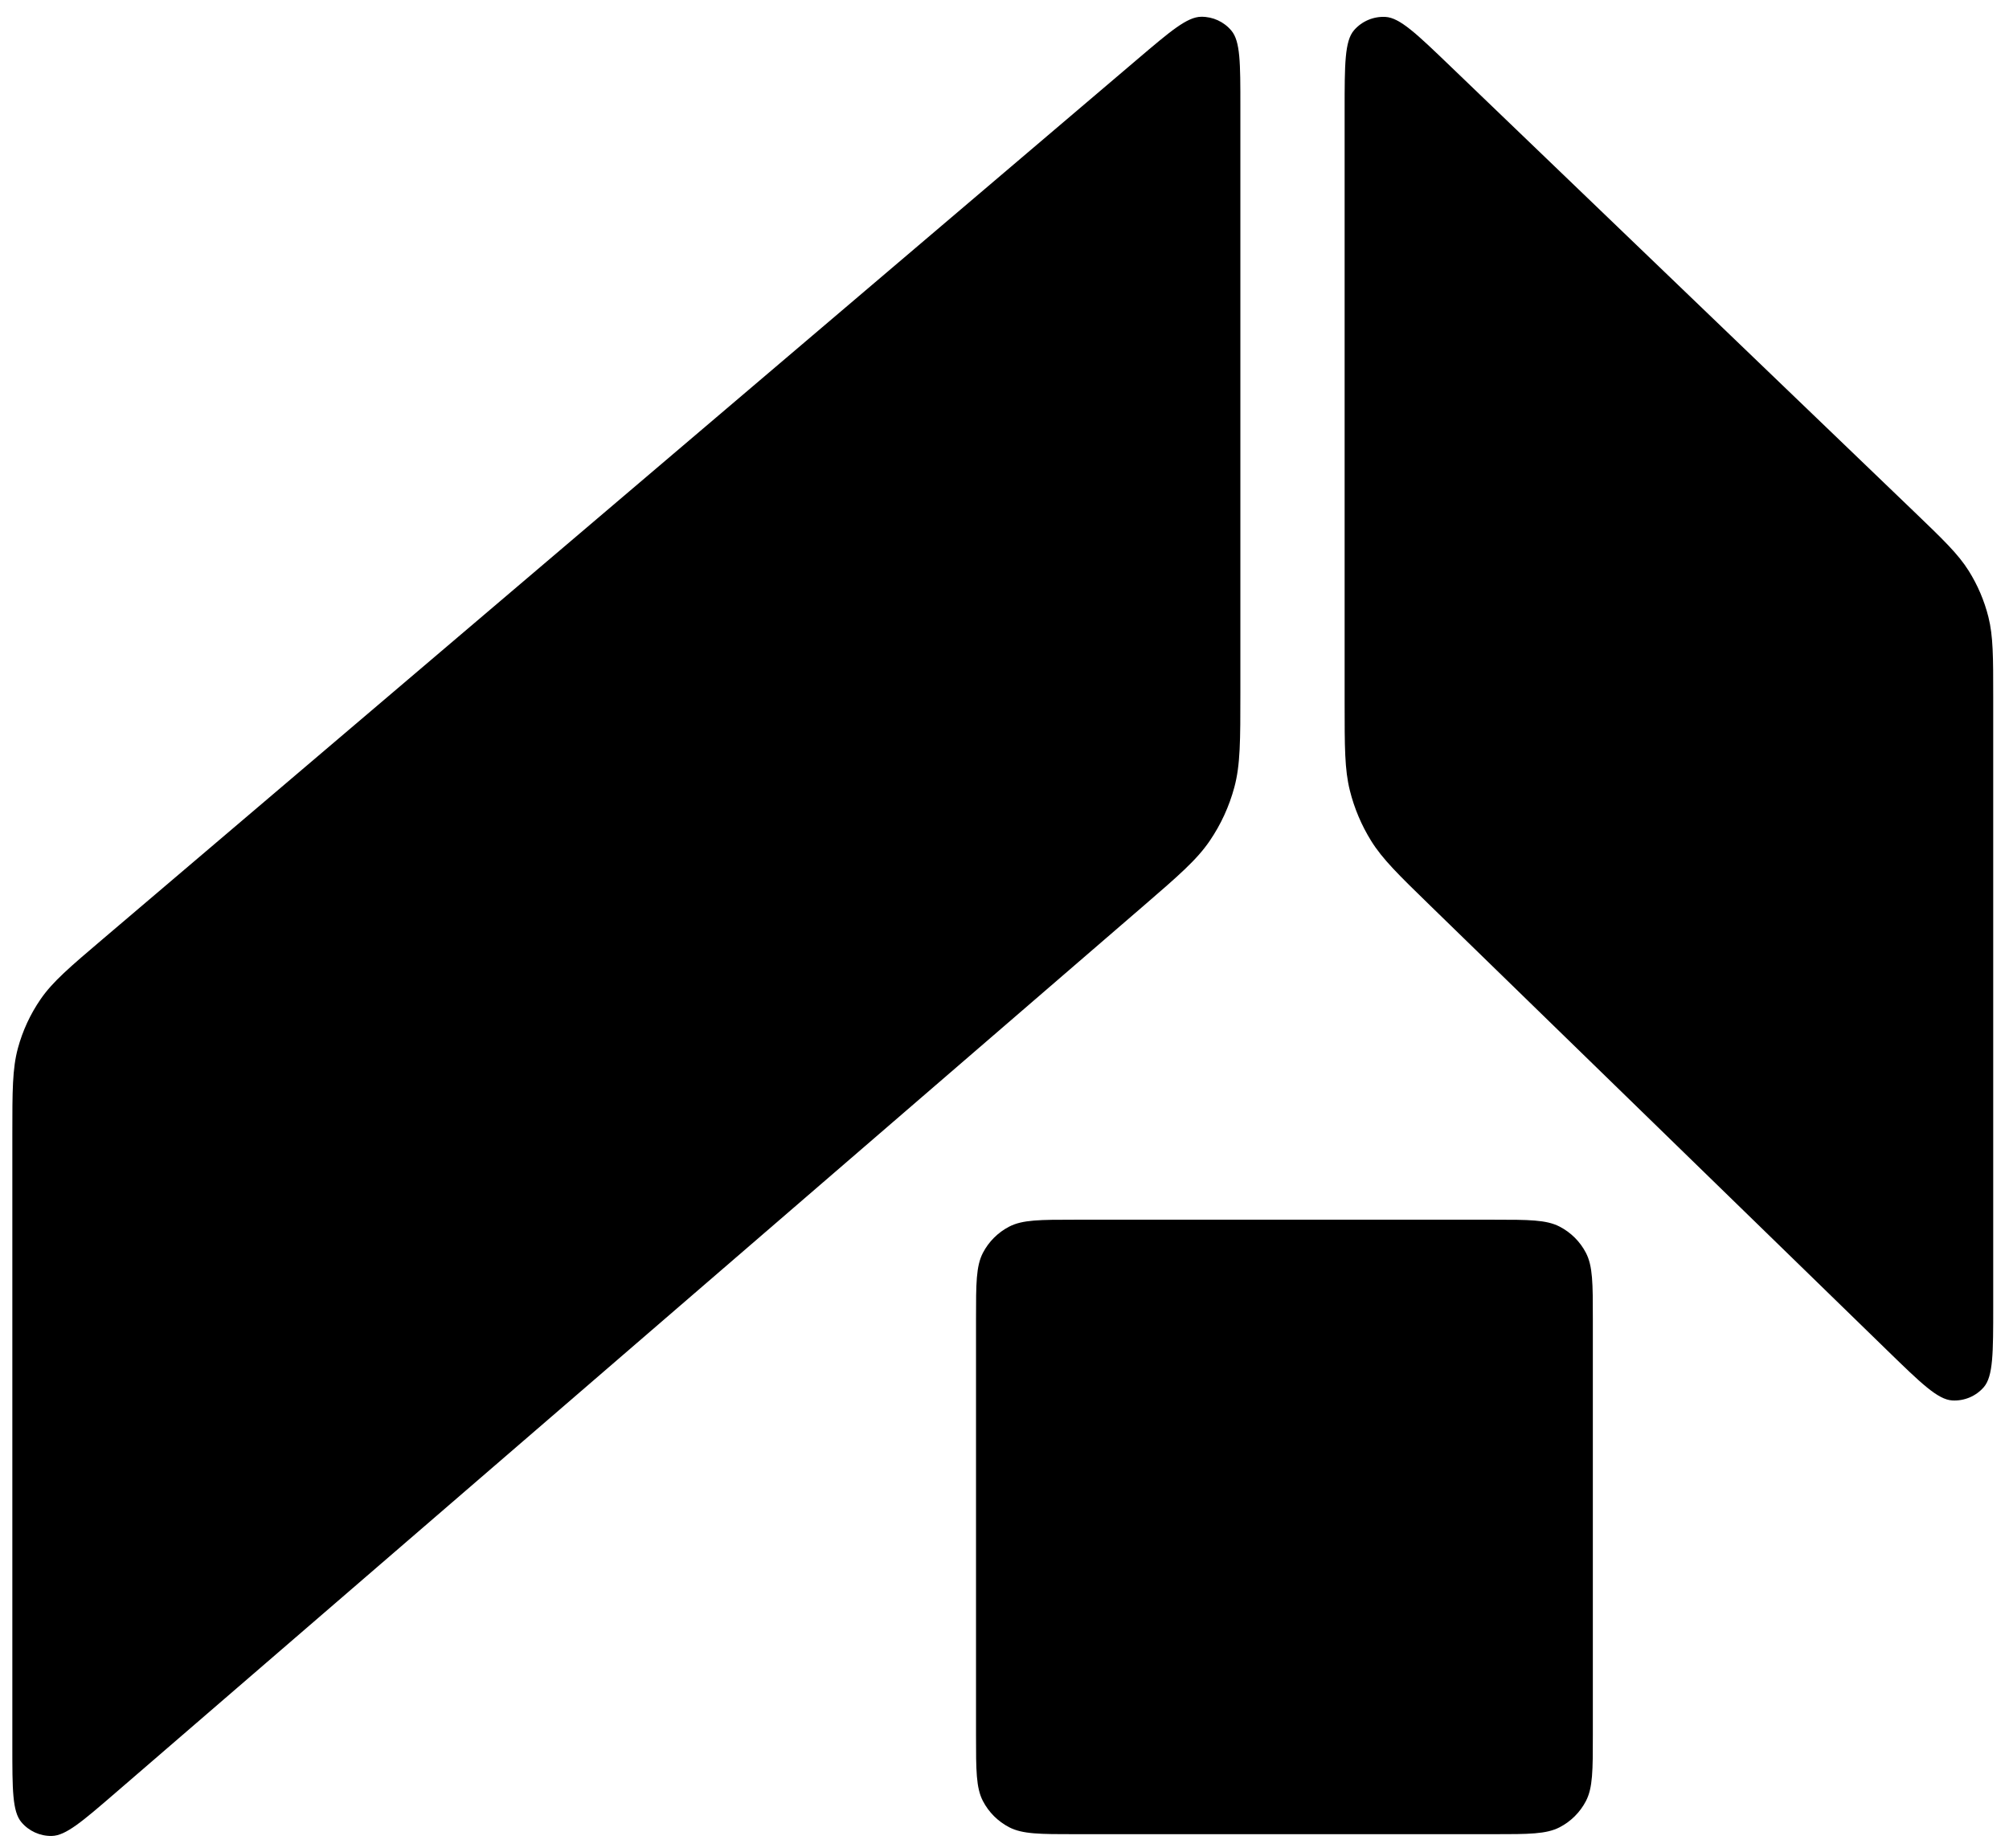
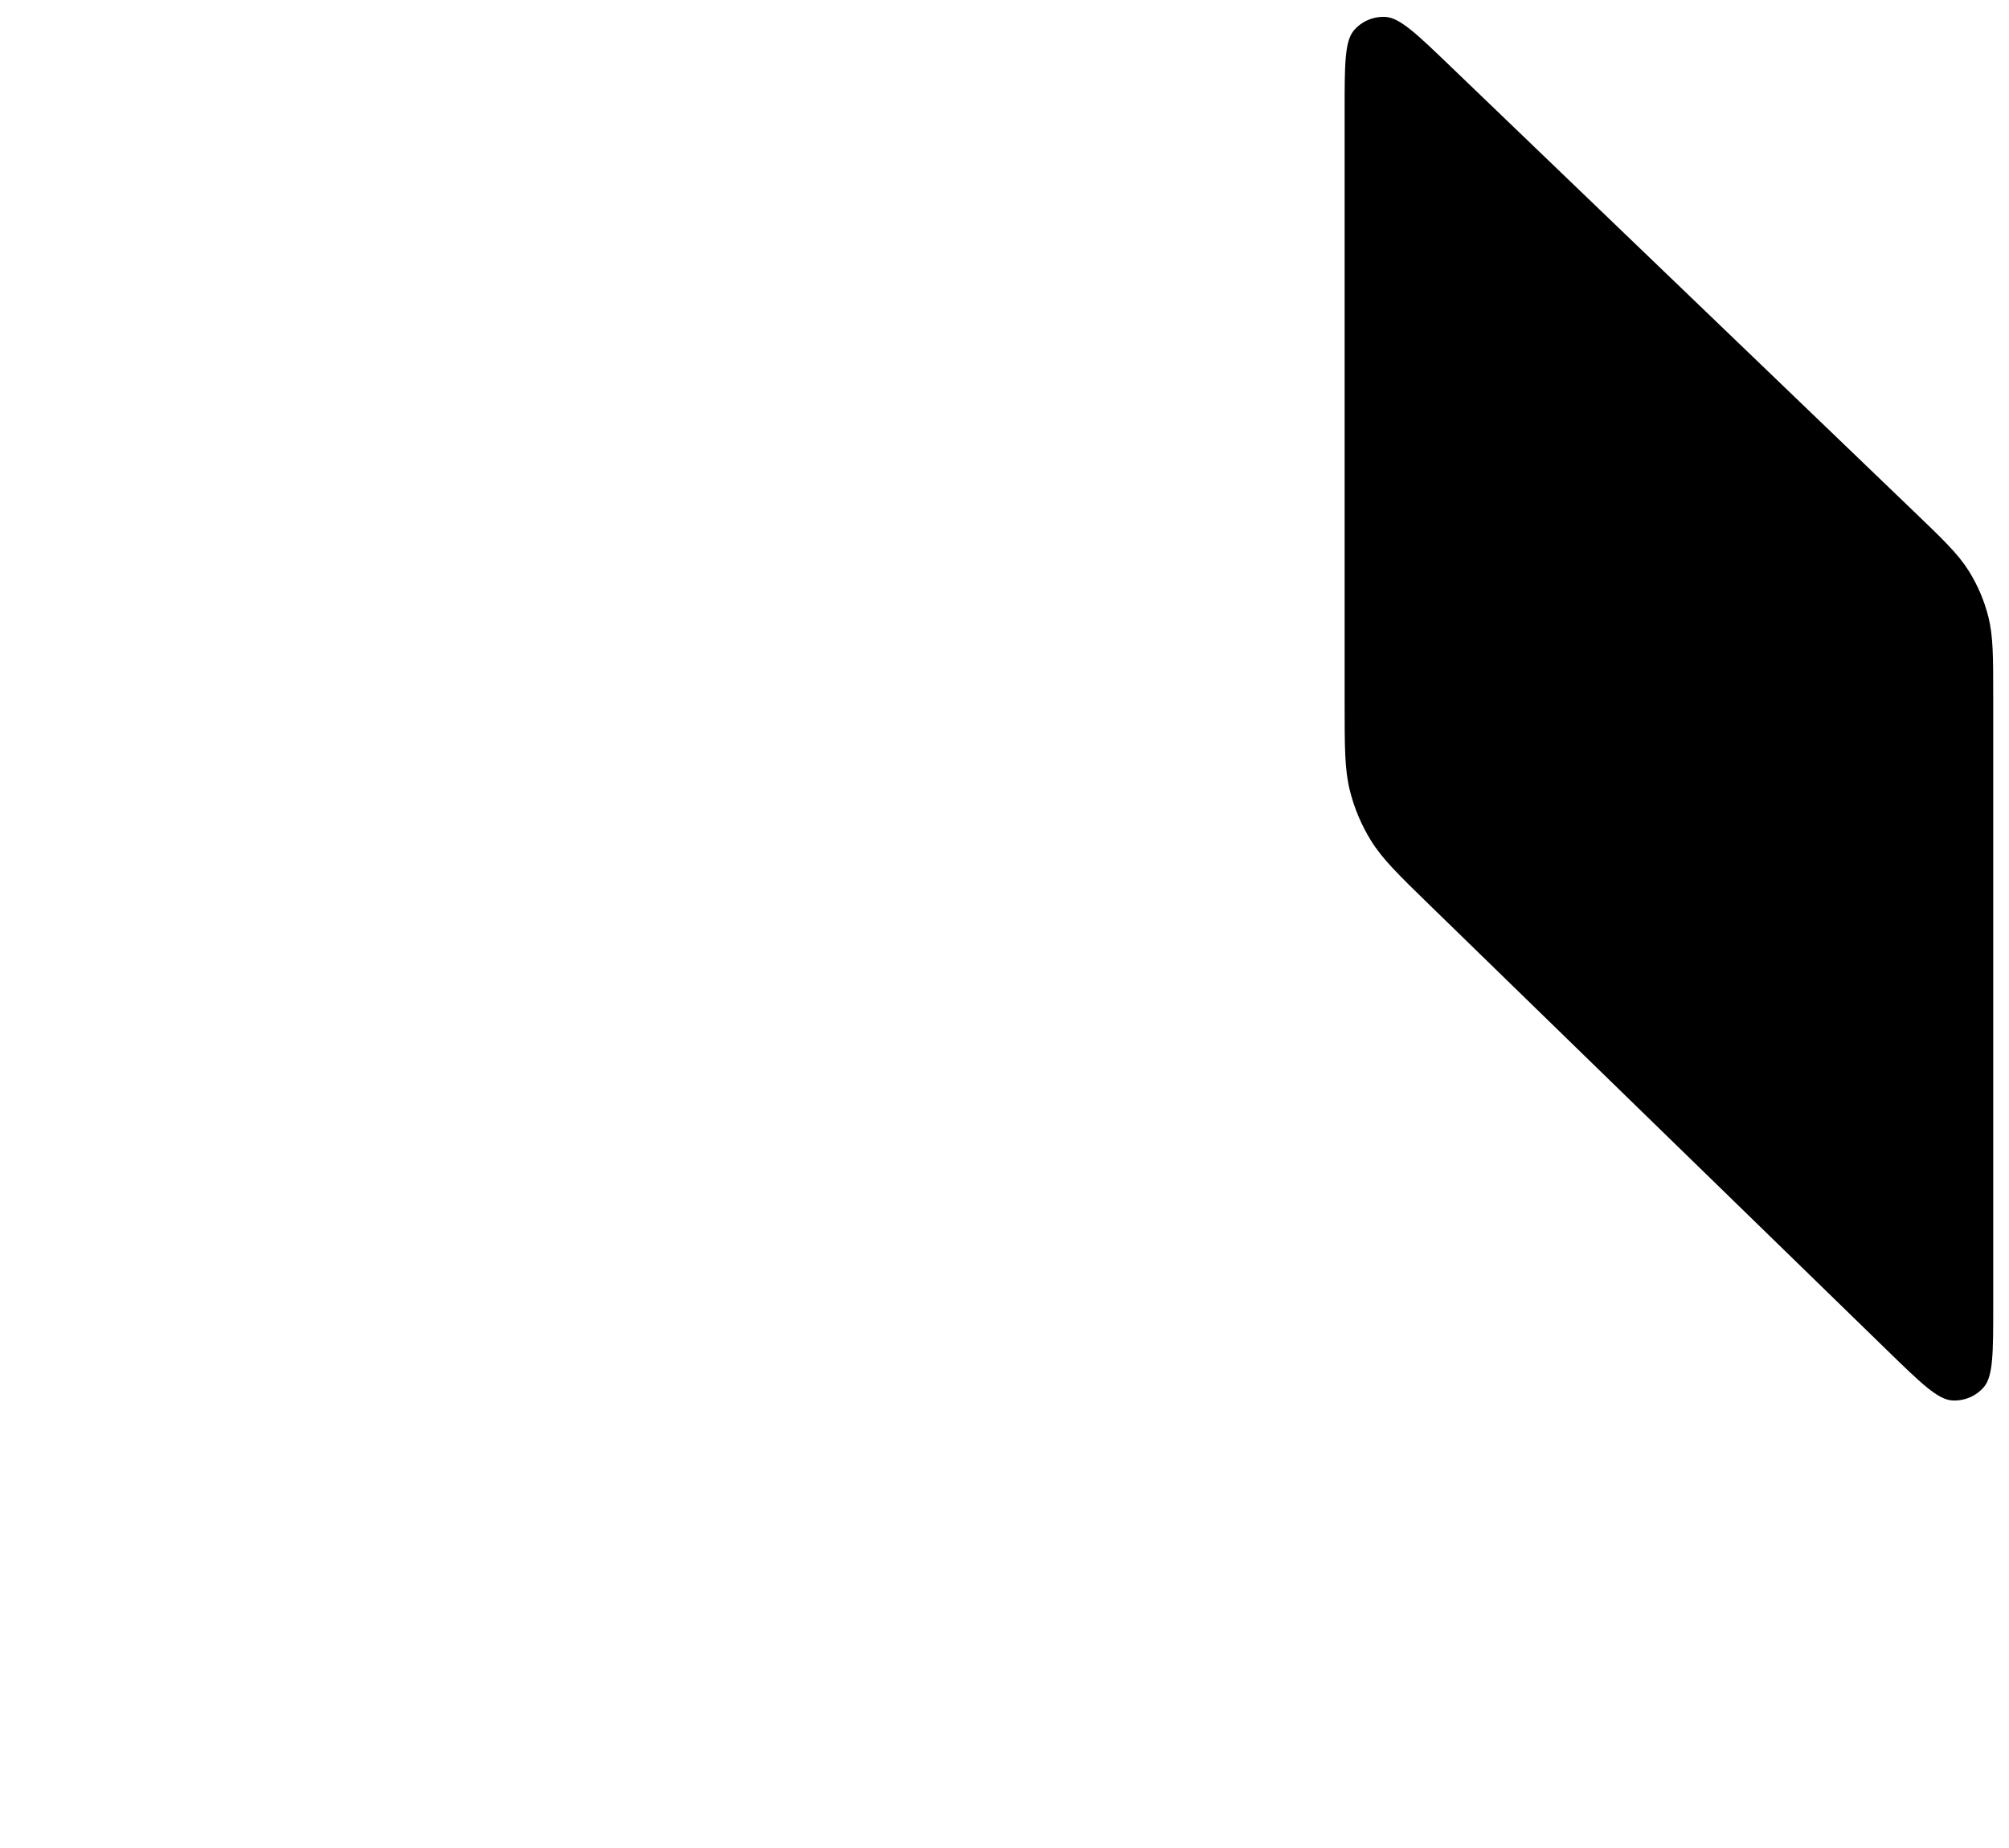
<svg xmlns="http://www.w3.org/2000/svg" width="312" height="287" viewBox="0 0 312 287" fill="none">
-   <path d="M151.577 204.799C151.577 199.369 151.577 196.655 152.654 194.589C153.562 192.847 154.987 191.428 156.735 190.523C158.81 189.45 161.535 189.45 166.985 189.45H231.961C237.411 189.45 240.137 189.45 242.211 190.523C243.959 191.428 245.384 192.847 246.292 194.589C247.37 196.655 247.37 199.369 247.37 204.799V269.546C247.37 274.975 247.37 277.69 246.292 279.756C245.384 281.497 243.959 282.917 242.211 283.821C240.137 284.894 237.411 284.894 231.961 284.894H166.985C161.535 284.894 158.81 284.894 156.735 283.821C154.987 282.917 153.562 281.497 152.654 279.756C151.577 277.69 151.577 274.975 151.577 269.546V204.799Z" fill="#E0E0E0" style="fill:#E0E0E0;fill:color(display-p3 0.878 0.878 0.878);fill-opacity:1;" />
-   <path d="M1.916 176.333C1.916 169.448 1.916 166.005 2.781 162.811C3.516 160.098 4.705 157.528 6.3 155.209C8.176 152.48 10.805 150.244 16.062 145.773L176.662 9.183C181.799 4.814 184.368 2.63 186.545 2.604C188.355 2.582 190.078 3.374 191.237 4.759C192.631 6.425 192.631 9.789 192.631 16.518V107.535C192.631 115.041 192.631 118.793 191.695 122.279C190.899 125.241 189.612 128.049 187.885 130.586C185.853 133.574 183.006 136.031 177.311 140.945L17.936 278.47C12.789 282.912 10.216 285.133 8.032 285.17C6.216 285.201 4.483 284.412 3.317 283.025C1.916 281.356 1.916 277.964 1.916 271.181L1.916 176.333Z" fill="#E0E0E0" style="fill:#E0E0E0;fill:color(display-p3 0.878 0.878 0.878);fill-opacity:1;" />
  <path d="M309.549 108.354C309.549 101.993 309.549 98.812 308.801 95.83C308.164 93.296 307.133 90.877 305.743 88.662C304.108 86.055 301.81 83.847 297.214 79.431L225.224 10.268C220.006 5.254 217.397 2.748 215.161 2.627C213.303 2.527 211.504 3.288 210.287 4.69C208.822 6.377 208.822 9.988 208.822 17.209V109.116C208.822 116.052 208.822 119.52 209.632 122.774C210.32 125.541 211.437 128.183 212.942 130.607C214.713 133.459 217.203 135.883 222.183 140.73L293.101 209.762C298.327 214.848 300.94 217.392 303.183 217.523C305.045 217.632 306.853 216.874 308.076 215.471C309.549 213.781 309.549 210.142 309.549 202.864V108.354Z" fill="#E0E0E0" style="fill:#E0E0E0;fill:color(display-p3 0.878 0.878 0.878);fill-opacity:1;" />
</svg>